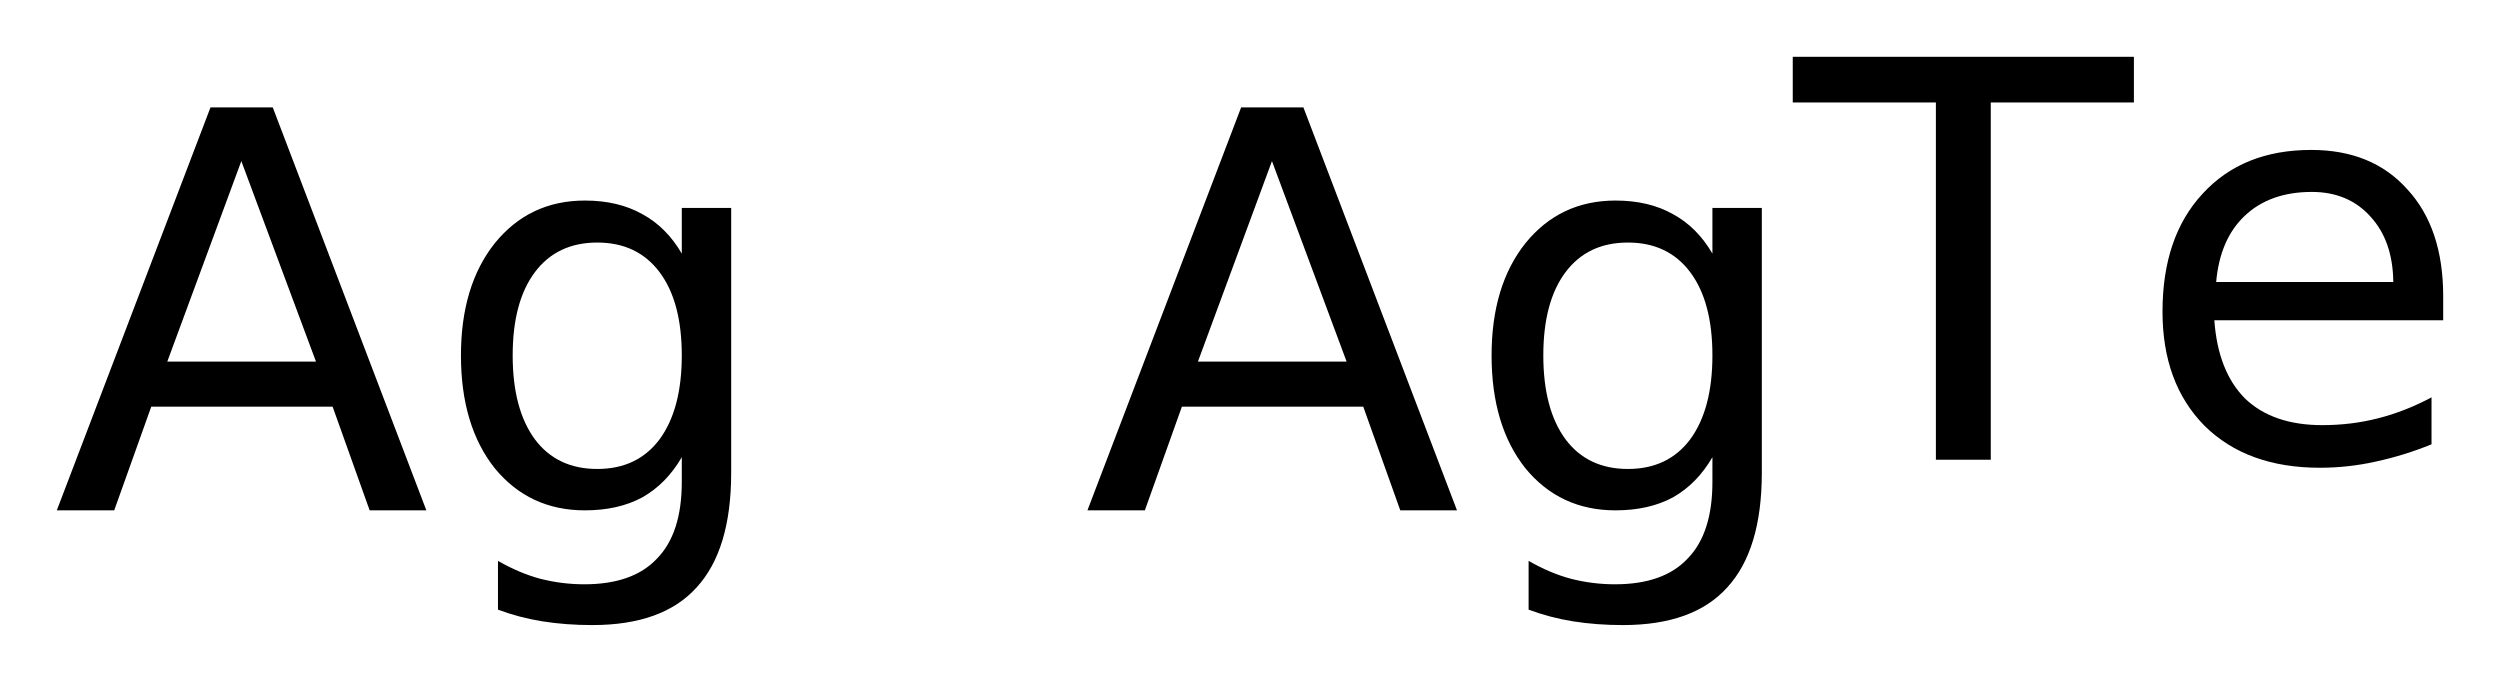
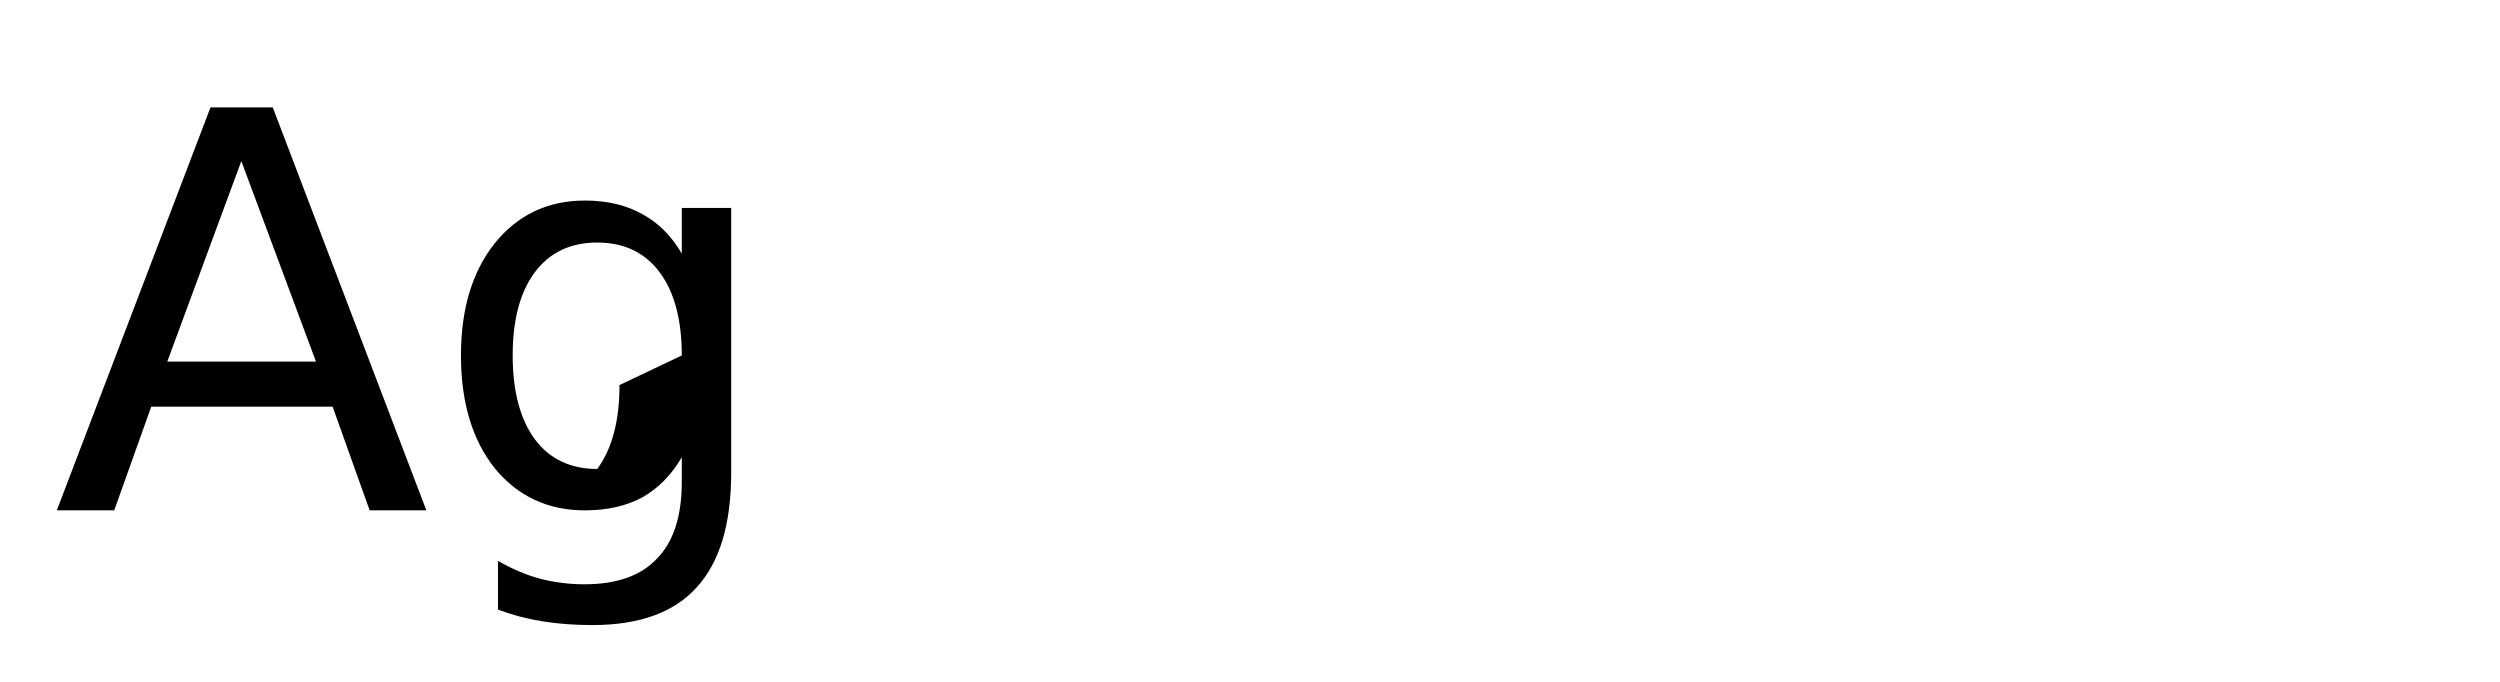
<svg xmlns="http://www.w3.org/2000/svg" version="1.2" width="24.645mm" height="6.722mm" viewBox="0 0 24.645 6.722">
  <desc>Generated by the Chemistry Development Kit (http://github.com/cdk)</desc>
  <g stroke-linecap="round" stroke-linejoin="round" fill="#000000">
-     <rect x=".0" y=".0" width="25.0" height="7.0" fill="#FFFFFF" stroke="none" />
    <g id="mol1" class="mol">
-       <path id="mol1atm1" class="atom" d="M2.379 1.588l-.73 1.977h1.466l-.736 -1.977zM2.075 1.059h.614l1.514 3.972h-.559l-.365 -1.022h-1.788l-.365 1.022h-.566l1.515 -3.972zM6.721 3.504q.0 -.529 -.219 -.821q-.219 -.292 -.614 -.292q-.396 -.0 -.615 .292q-.219 .292 -.219 .821q.0 .529 .219 .827q.219 .292 .615 .292q.395 .0 .614 -.292q.219 -.298 .219 -.827zM7.208 4.66q-.0 .76 -.341 1.131q-.334 .371 -1.028 .371q-.261 -.0 -.493 -.037q-.225 -.036 -.437 -.115v-.481q.212 .122 .419 .177q.213 .054 .432 .054q.481 .0 .718 -.255q.243 -.249 .243 -.754v-.244q-.152 .262 -.389 .396q-.237 .128 -.566 .128q-.547 -.0 -.888 -.414q-.334 -.42 -.334 -1.113q-.0 -.687 .334 -1.107q.341 -.42 .888 -.42q.329 .0 .566 .134q.237 .128 .389 .389v-.45h.487v2.61z" stroke="none" />
-       <path id="mol1atm2" class="atom" d="M12.539 1.588l-.73 1.977h1.466l-.736 -1.977zM12.235 1.059h.614l1.514 3.972h-.559l-.365 -1.022h-1.788l-.365 1.022h-.566l1.515 -3.972zM16.881 3.504q.0 -.529 -.219 -.821q-.219 -.292 -.614 -.292q-.396 -.0 -.615 .292q-.219 .292 -.219 .821q.0 .529 .219 .827q.219 .292 .615 .292q.395 .0 .614 -.292q.219 -.298 .219 -.827zM17.368 4.66q-.0 .76 -.341 1.131q-.334 .371 -1.028 .371q-.261 -.0 -.493 -.037q-.225 -.036 -.437 -.115v-.481q.212 .122 .419 .177q.213 .054 .432 .054q.481 .0 .718 -.255q.243 -.249 .243 -.754v-.244q-.152 .262 -.389 .396q-.237 .128 -.566 .128q-.547 -.0 -.888 -.414q-.334 -.42 -.334 -1.113q-.0 -.687 .334 -1.107q.341 -.42 .888 -.42q.329 .0 .566 .134q.237 .128 .389 .389v-.45h.487v2.61z" stroke="none" />
-       <path id="mol1atm3" class="atom" d="M17.673 .56h3.363v.45h-1.411v3.522h-.541v-3.522h-1.411v-.45zM24.085 2.92v.237h-2.256q.036 .505 .304 .773q.274 .261 .76 .261q.286 .0 .548 -.067q.267 -.067 .529 -.207v.463q-.268 .109 -.548 .17q-.273 .061 -.553 .061q-.718 -.0 -1.137 -.414q-.414 -.419 -.414 -1.125q-.0 -.736 .395 -1.162q.396 -.432 1.071 -.432q.602 .0 .949 .39q.352 .383 .352 1.052zM23.593 2.774q-.006 -.401 -.225 -.639q-.219 -.243 -.578 -.243q-.414 .0 -.663 .237q-.243 .231 -.28 .651h1.746z" stroke="none" />
+       <path id="mol1atm1" class="atom" d="M2.379 1.588l-.73 1.977h1.466l-.736 -1.977zM2.075 1.059h.614l1.514 3.972h-.559l-.365 -1.022h-1.788l-.365 1.022h-.566l1.515 -3.972zM6.721 3.504q.0 -.529 -.219 -.821q-.219 -.292 -.614 -.292q-.396 -.0 -.615 .292q-.219 .292 -.219 .821q.0 .529 .219 .827q.219 .292 .615 .292q.219 -.298 .219 -.827zM7.208 4.66q-.0 .76 -.341 1.131q-.334 .371 -1.028 .371q-.261 -.0 -.493 -.037q-.225 -.036 -.437 -.115v-.481q.212 .122 .419 .177q.213 .054 .432 .054q.481 .0 .718 -.255q.243 -.249 .243 -.754v-.244q-.152 .262 -.389 .396q-.237 .128 -.566 .128q-.547 -.0 -.888 -.414q-.334 -.42 -.334 -1.113q-.0 -.687 .334 -1.107q.341 -.42 .888 -.42q.329 .0 .566 .134q.237 .128 .389 .389v-.45h.487v2.61z" stroke="none" />
    </g>
  </g>
</svg>